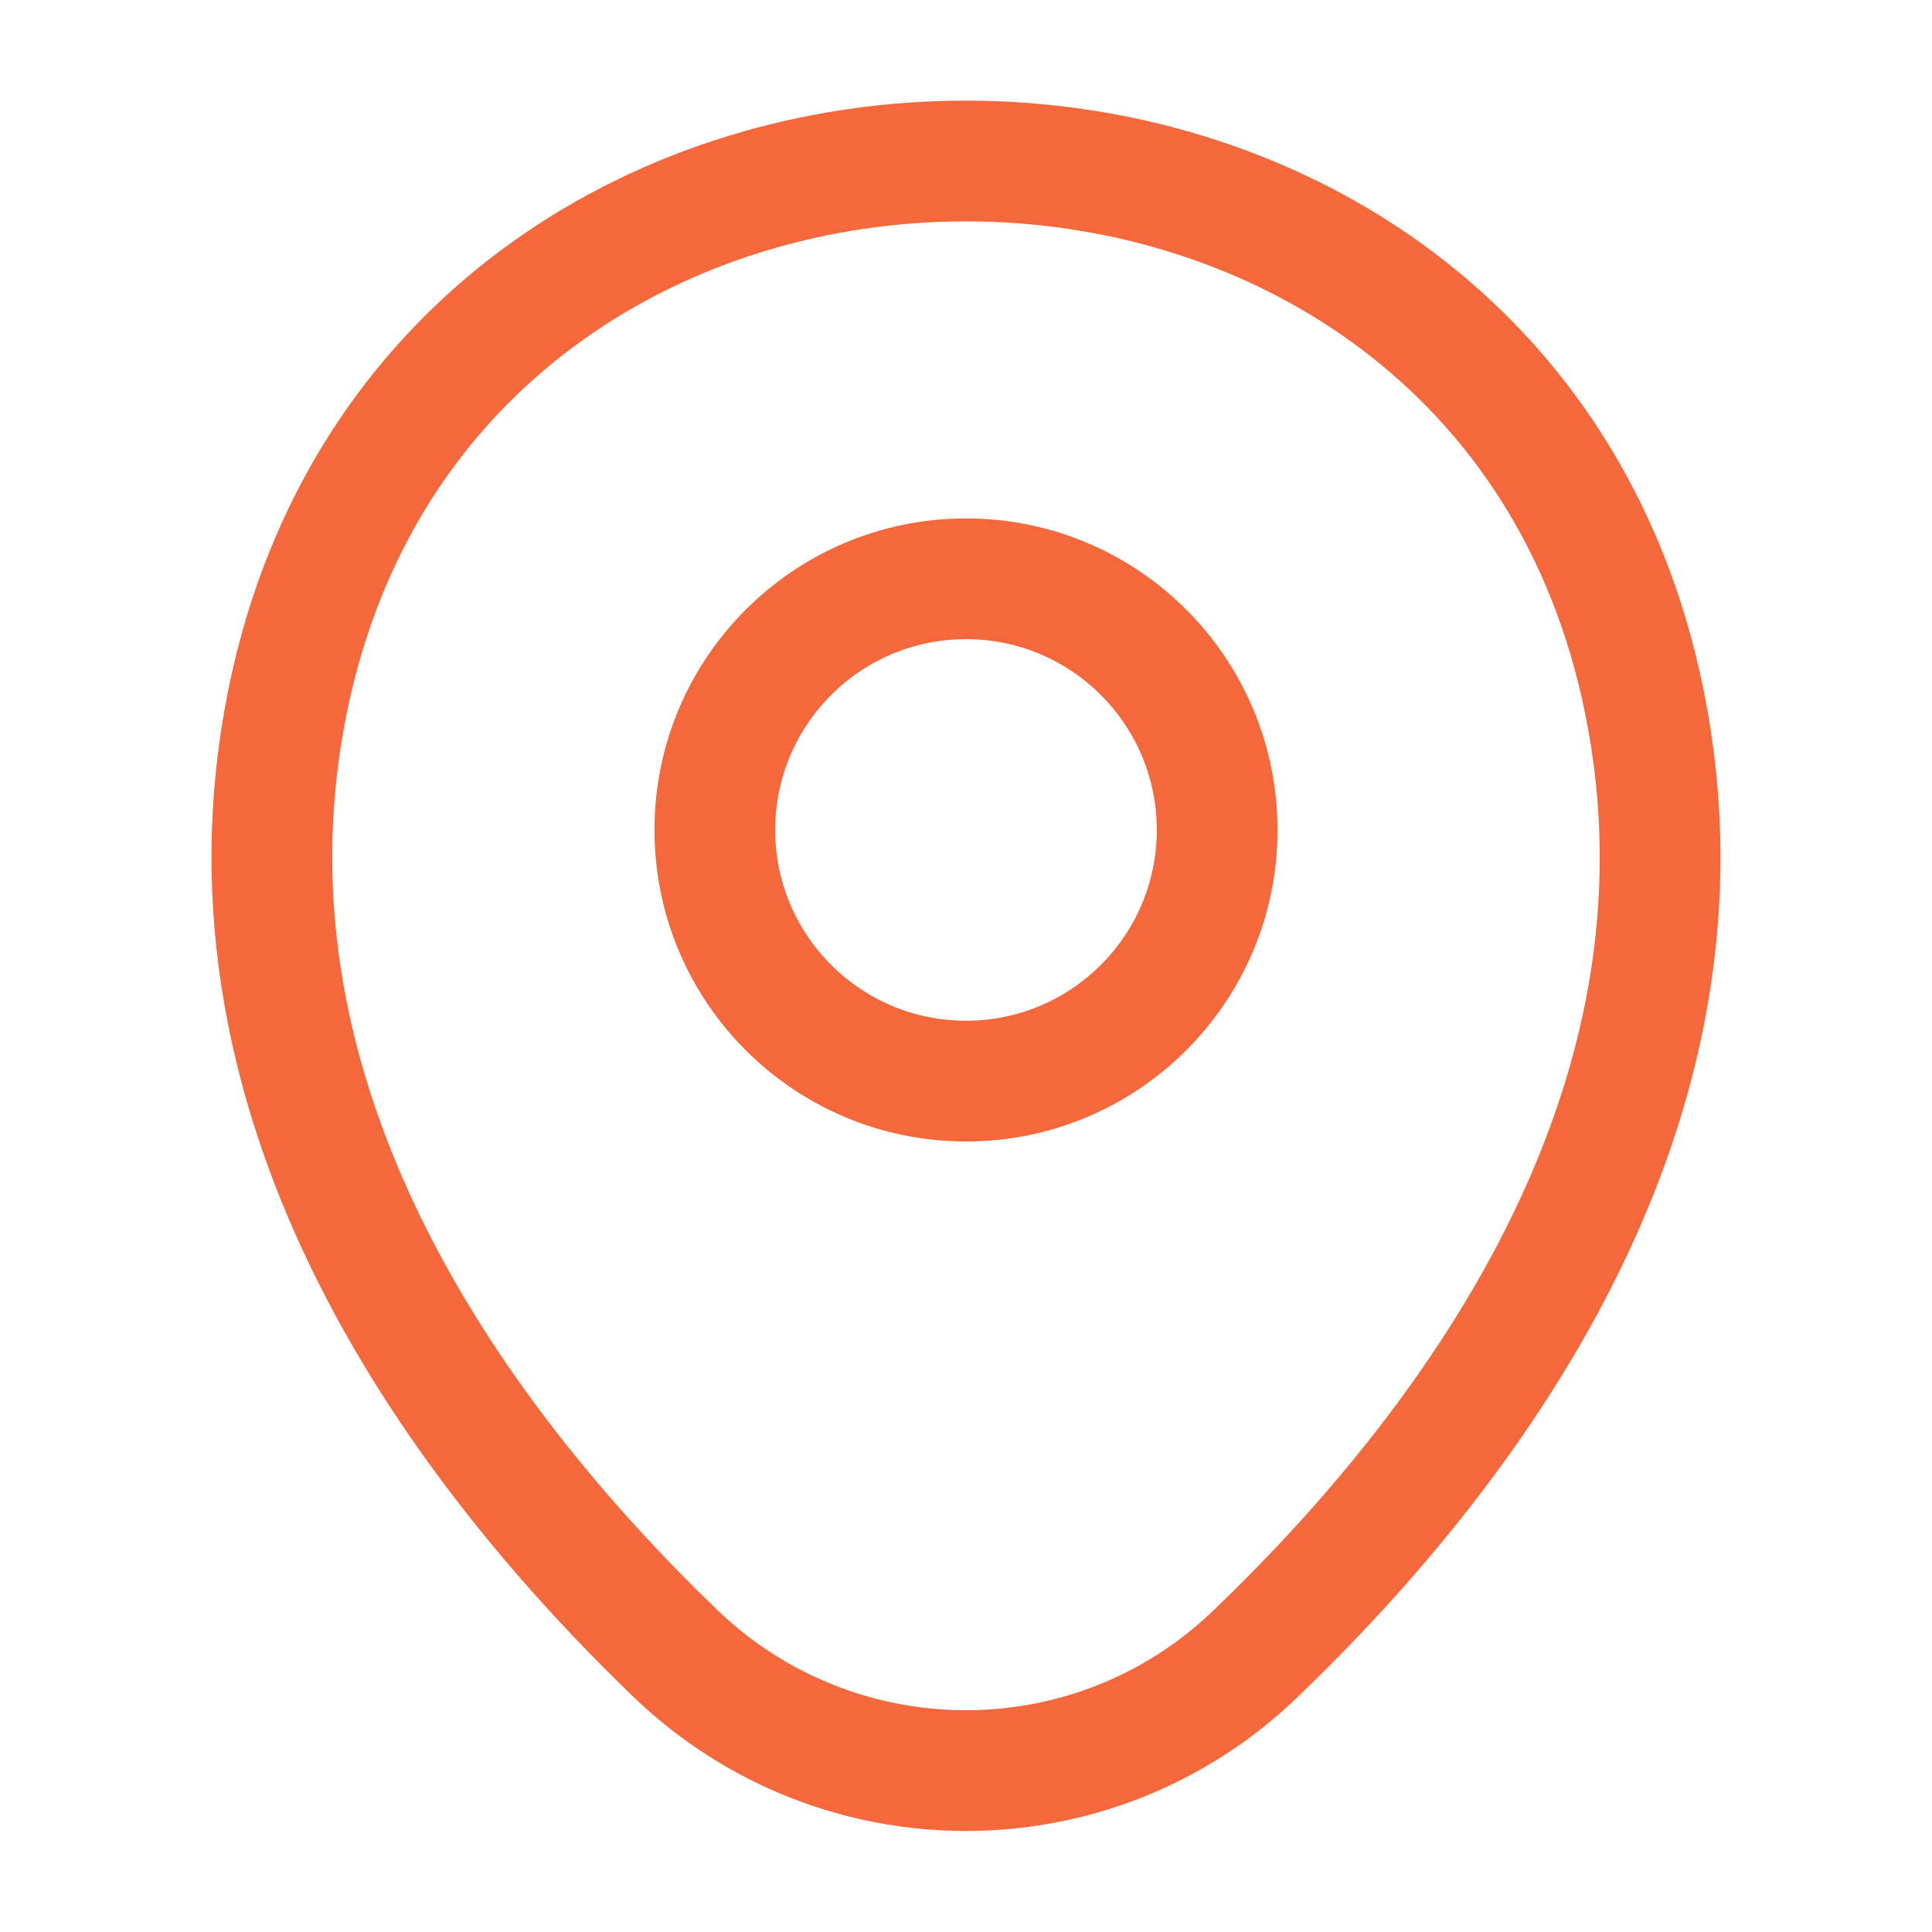
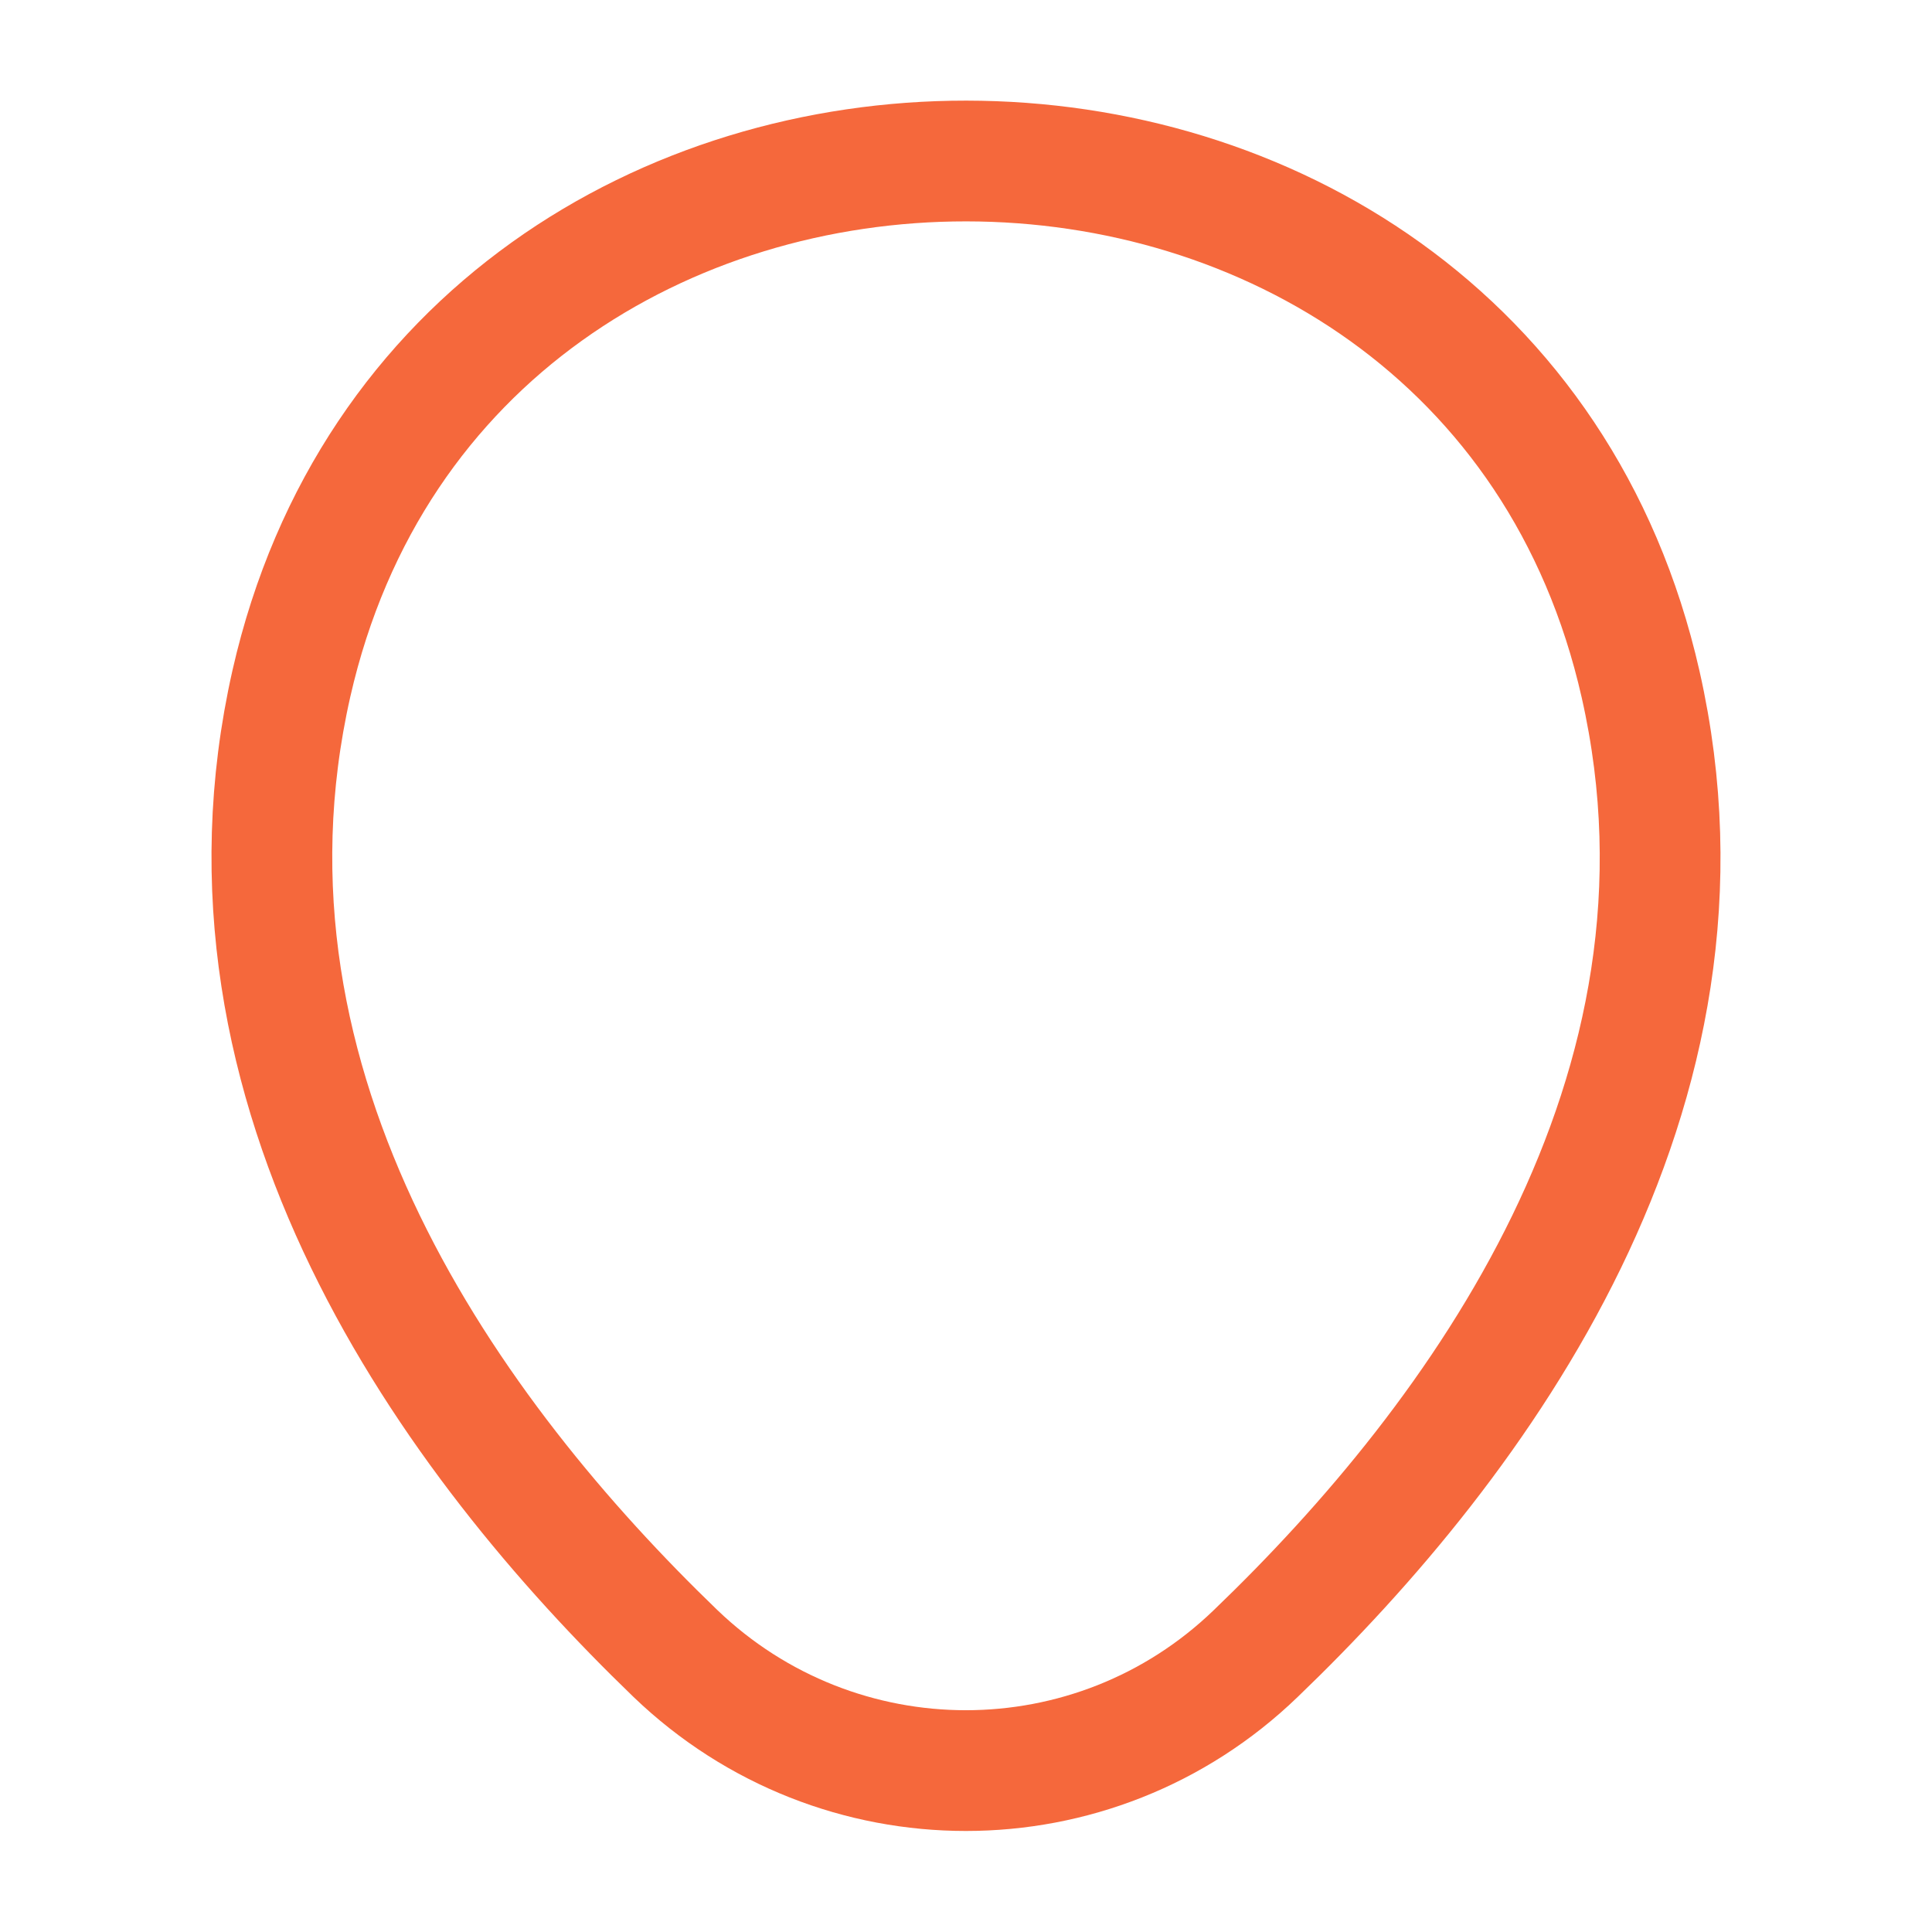
<svg xmlns="http://www.w3.org/2000/svg" width="24" height="24" viewBox="0 0 24 24" fill="none">
  <g id="vuesax/linear/location">
    <g id="location">
-       <path id="Vector" d="M12 13.43C13.723 13.43 15.12 12.033 15.12 10.31C15.12 8.587 13.723 7.19 12 7.19C10.277 7.19 8.88 8.587 8.88 10.31C8.88 12.033 10.277 13.43 12 13.43Z" stroke="#F5683C" stroke-width="1.5" />
      <path id="Vector_2" d="M3.62 8.49C5.59 -0.17 18.42 -0.16 20.38 8.5C21.53 13.58 18.37 17.88 15.6 20.54C13.59 22.48 10.41 22.48 8.39 20.54C5.63 17.88 2.47 13.57 3.62 8.49Z" stroke="#F5683C" stroke-width="1.5" />
    </g>
  </g>
</svg>